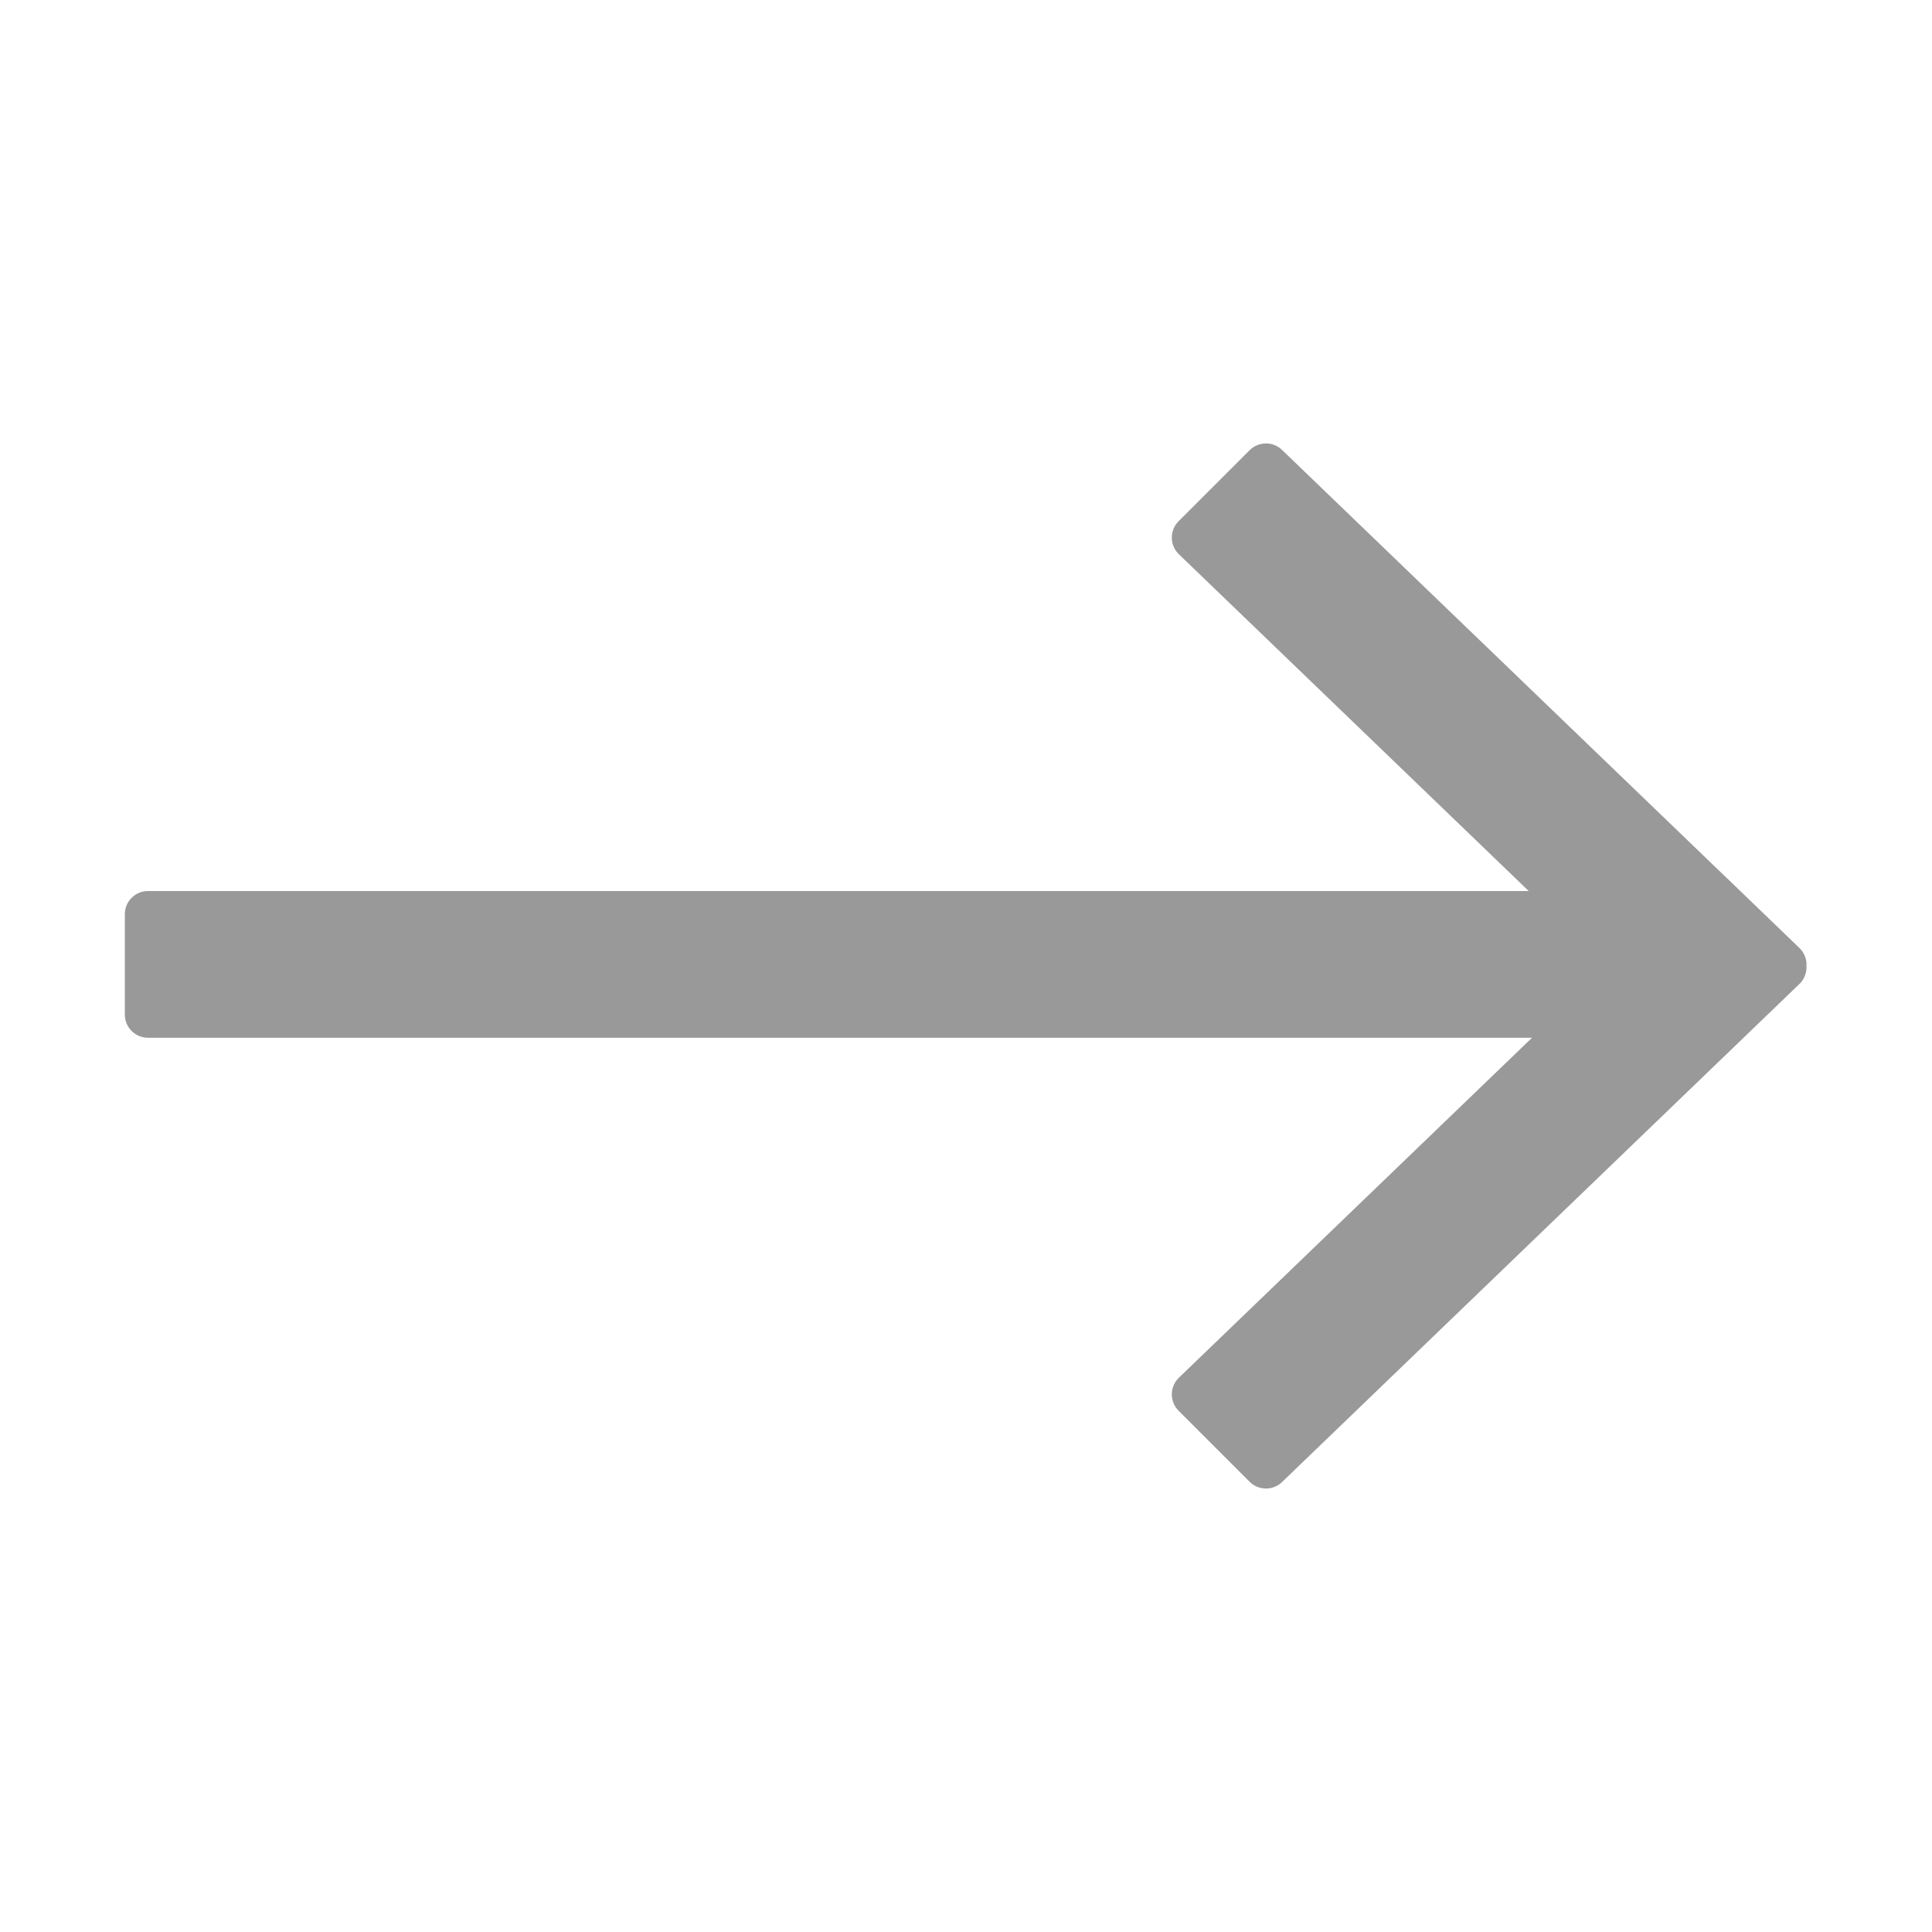
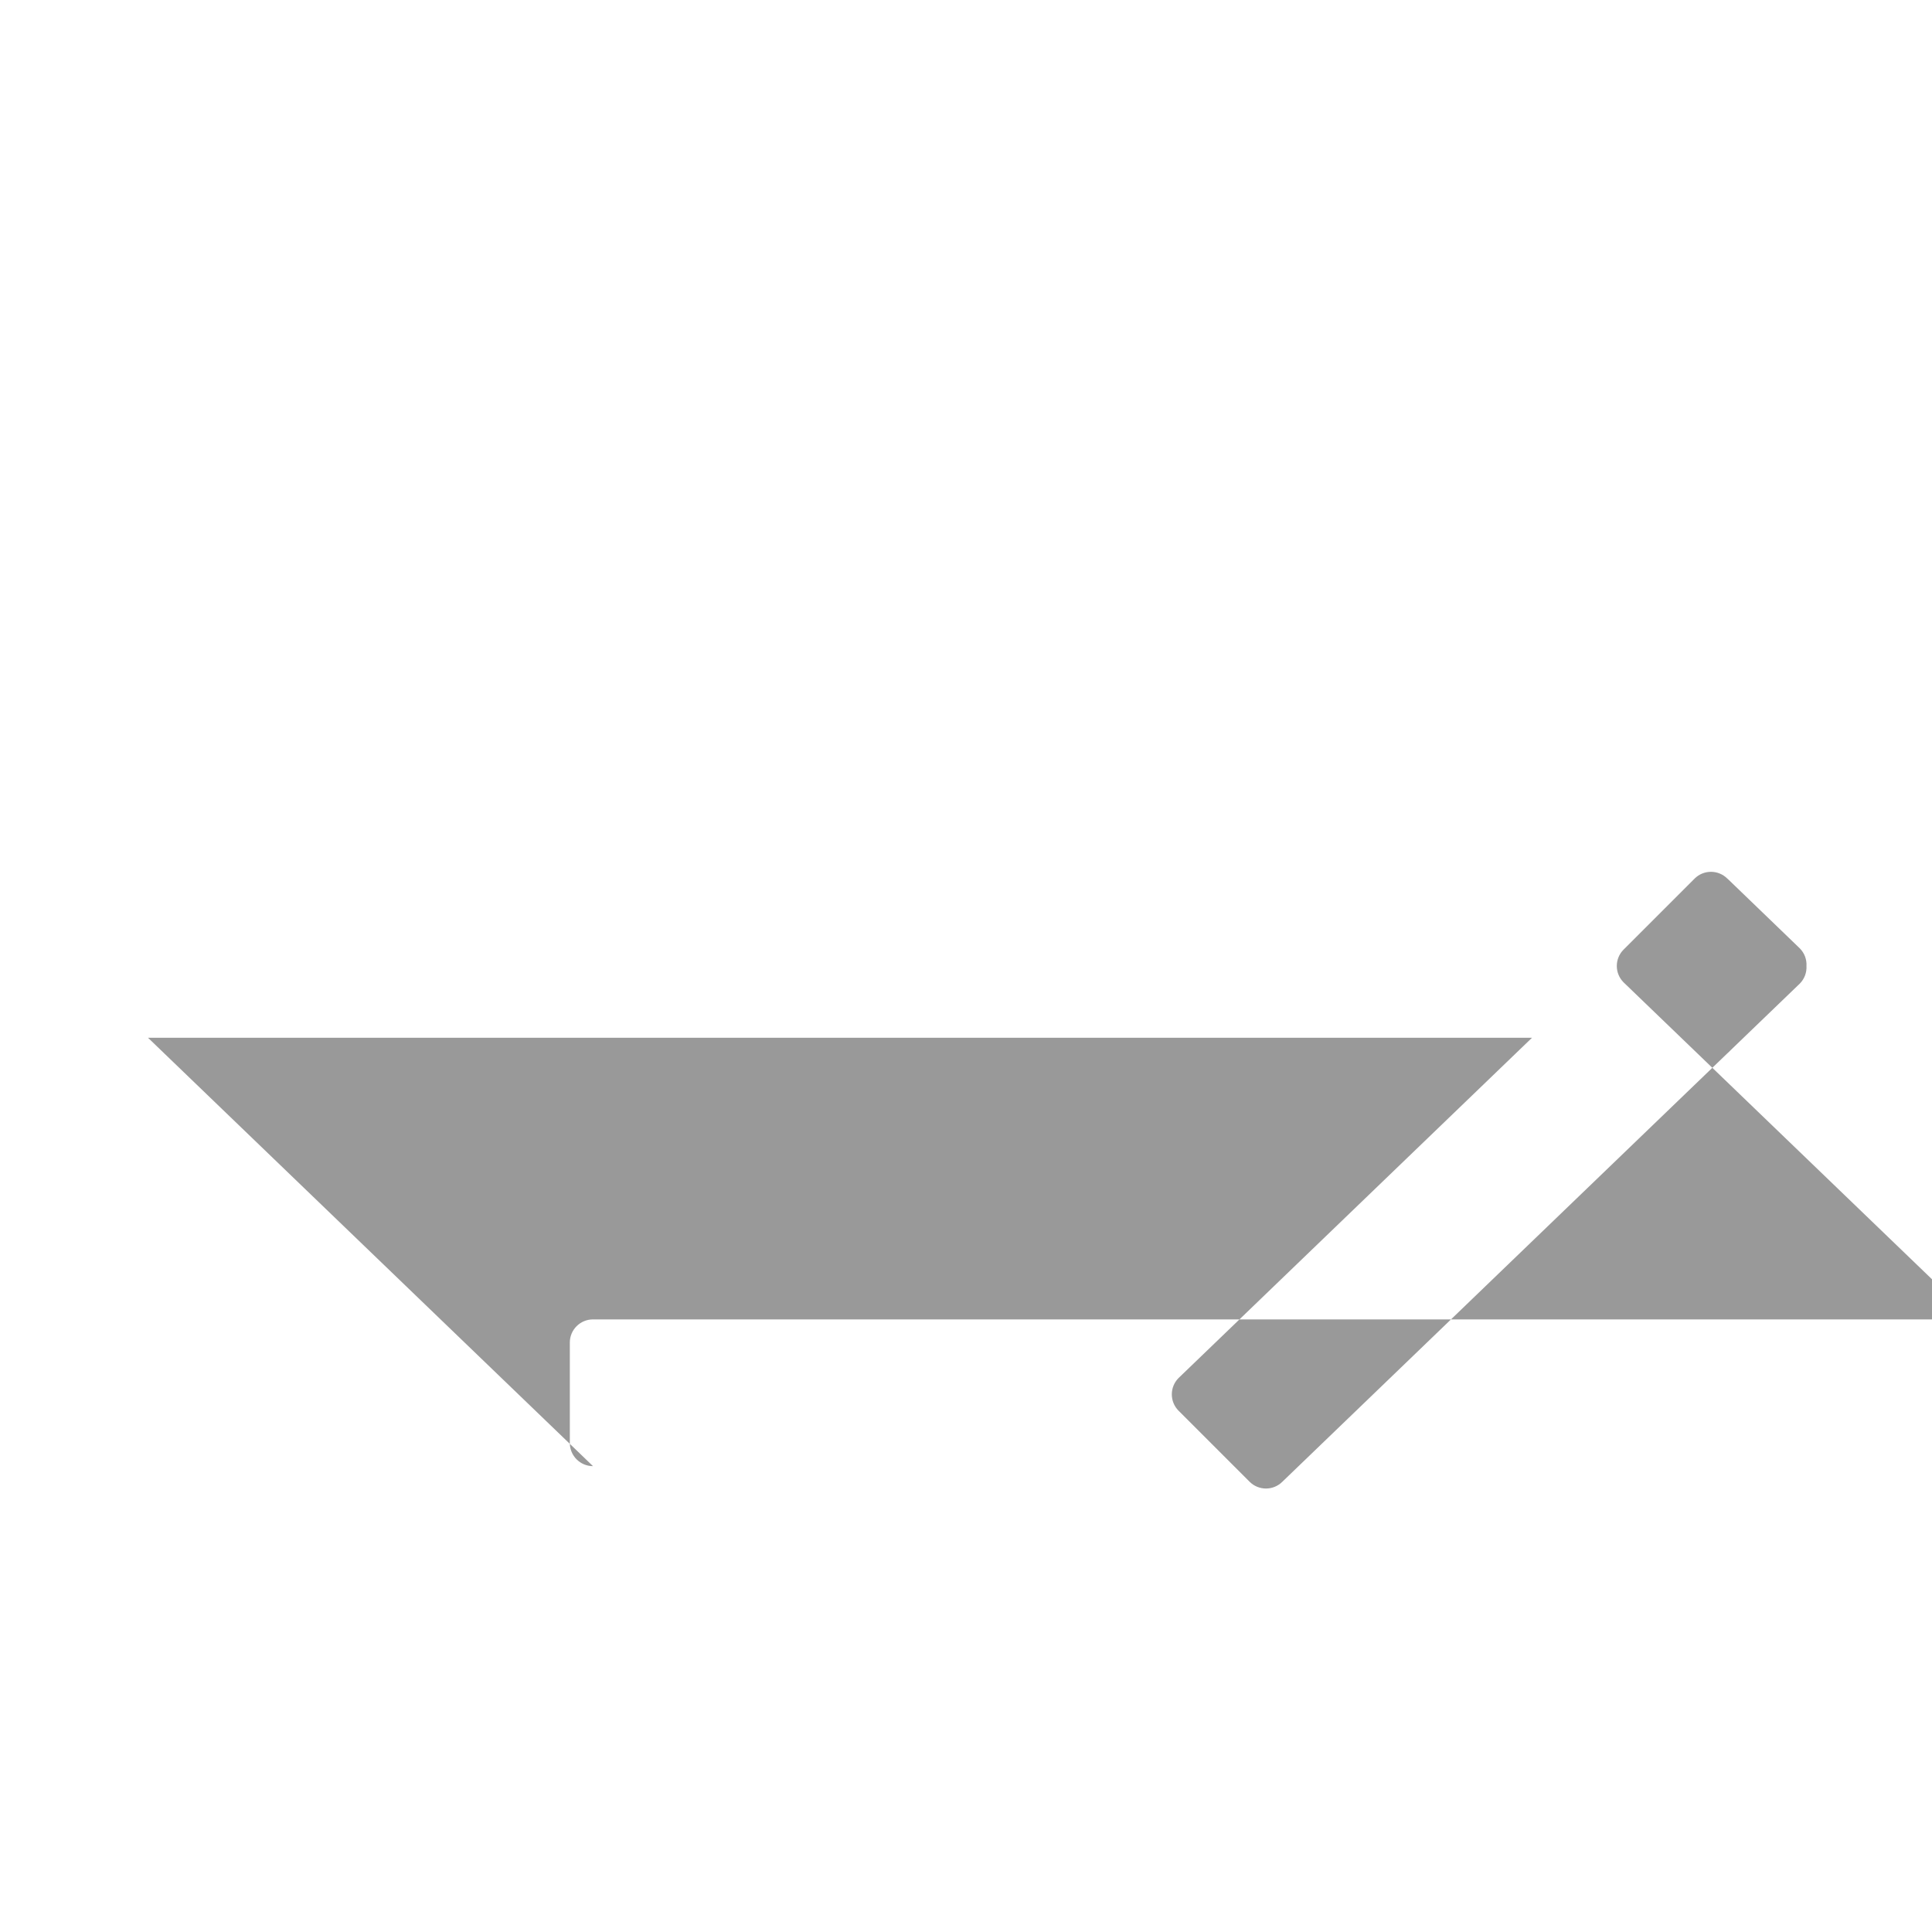
<svg xmlns="http://www.w3.org/2000/svg" t="1605244080341" class="icon" viewBox="0 0 1024 1024" version="1.1" p-id="29451" width="20" height="20">
  <defs>
    <style type="text/css" />
  </defs>
-   <path d="M78.443 550.032l733.558 2.8421709430404007e-13-187.319 180.328c-4.795 4.796-4.795 12.57-5.329070518200751e-15 17.367l37.627 37.627c4.796 4.795 12.57 4.795 17.367 5.329070518200751e-15l235.807-227.011c0.272-0.229 0.541-0.465 0.797-0.721l1.259-1.259 36.367-35.009c2.567-2.568 3.746-5.99 3.564-9.352 0.188-3.369-0.991-6.8-3.562-9.372l-37.627-36.267c-0.243-0.241-0.496-0.463-0.752-0.68l-235.852-227.05c-4.796-4.797-12.57-4.797-17.367-5.329070518200751e-15l-37.627 37.627c-4.795 4.795-4.795 12.569-5.329070518200751e-15 17.367l185.562 178.637-731.8-2.8421709430404007e-13c-6.783-2.220446049250313e-15-12.28 5.498-12.28 12.28l-2.1316282072803006e-14 53.213c-1.7763568394002505e-15 6.781 5.497 12.28 12.28 12.28z" p-id="29452" fill="#999999" />
+   <path d="M78.443 550.032l733.558 2.8421709430404007e-13-187.319 180.328c-4.795 4.796-4.795 12.57-5.329070518200751e-15 17.367l37.627 37.627c4.796 4.795 12.57 4.795 17.367 5.329070518200751e-15l235.807-227.011c0.272-0.229 0.541-0.465 0.797-0.721l1.259-1.259 36.367-35.009c2.567-2.568 3.746-5.99 3.564-9.352 0.188-3.369-0.991-6.8-3.562-9.372l-37.627-36.267c-0.243-0.241-0.496-0.463-0.752-0.68c-4.796-4.797-12.57-4.797-17.367-5.329070518200751e-15l-37.627 37.627c-4.795 4.795-4.795 12.569-5.329070518200751e-15 17.367l185.562 178.637-731.8-2.8421709430404007e-13c-6.783-2.220446049250313e-15-12.28 5.498-12.28 12.28l-2.1316282072803006e-14 53.213c-1.7763568394002505e-15 6.781 5.497 12.28 12.28 12.28z" p-id="29452" fill="#999999" />
</svg>